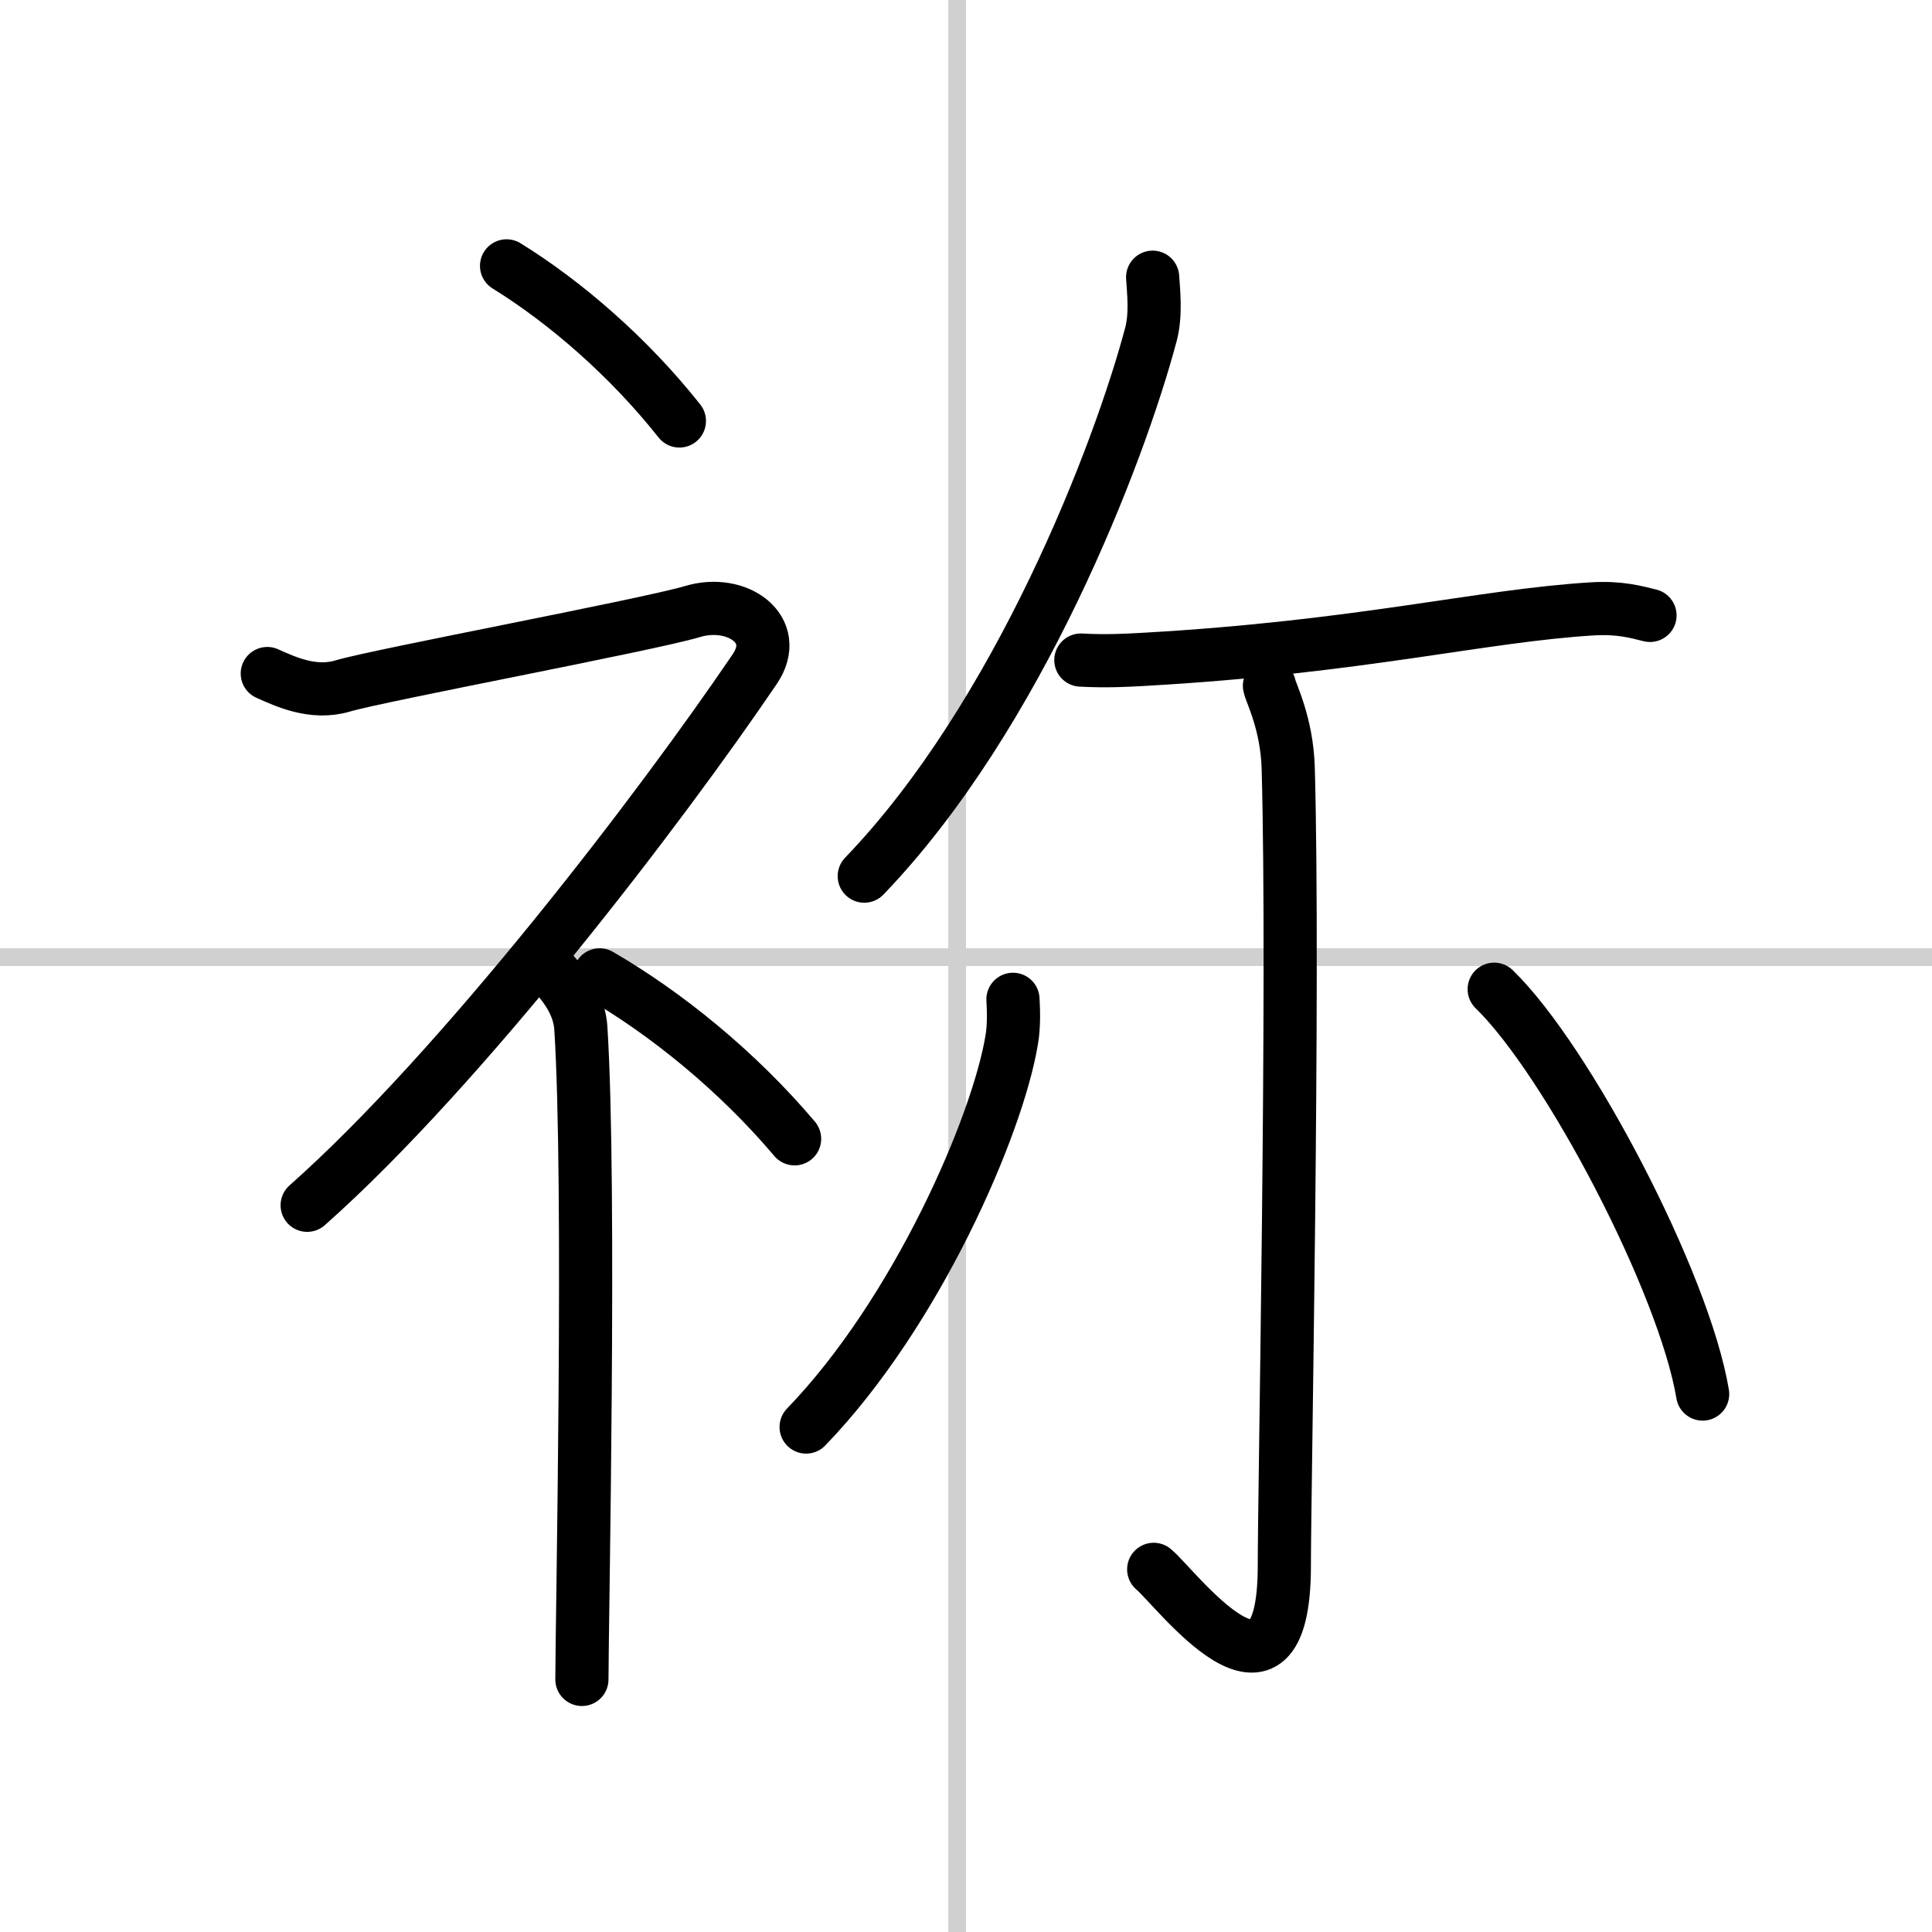
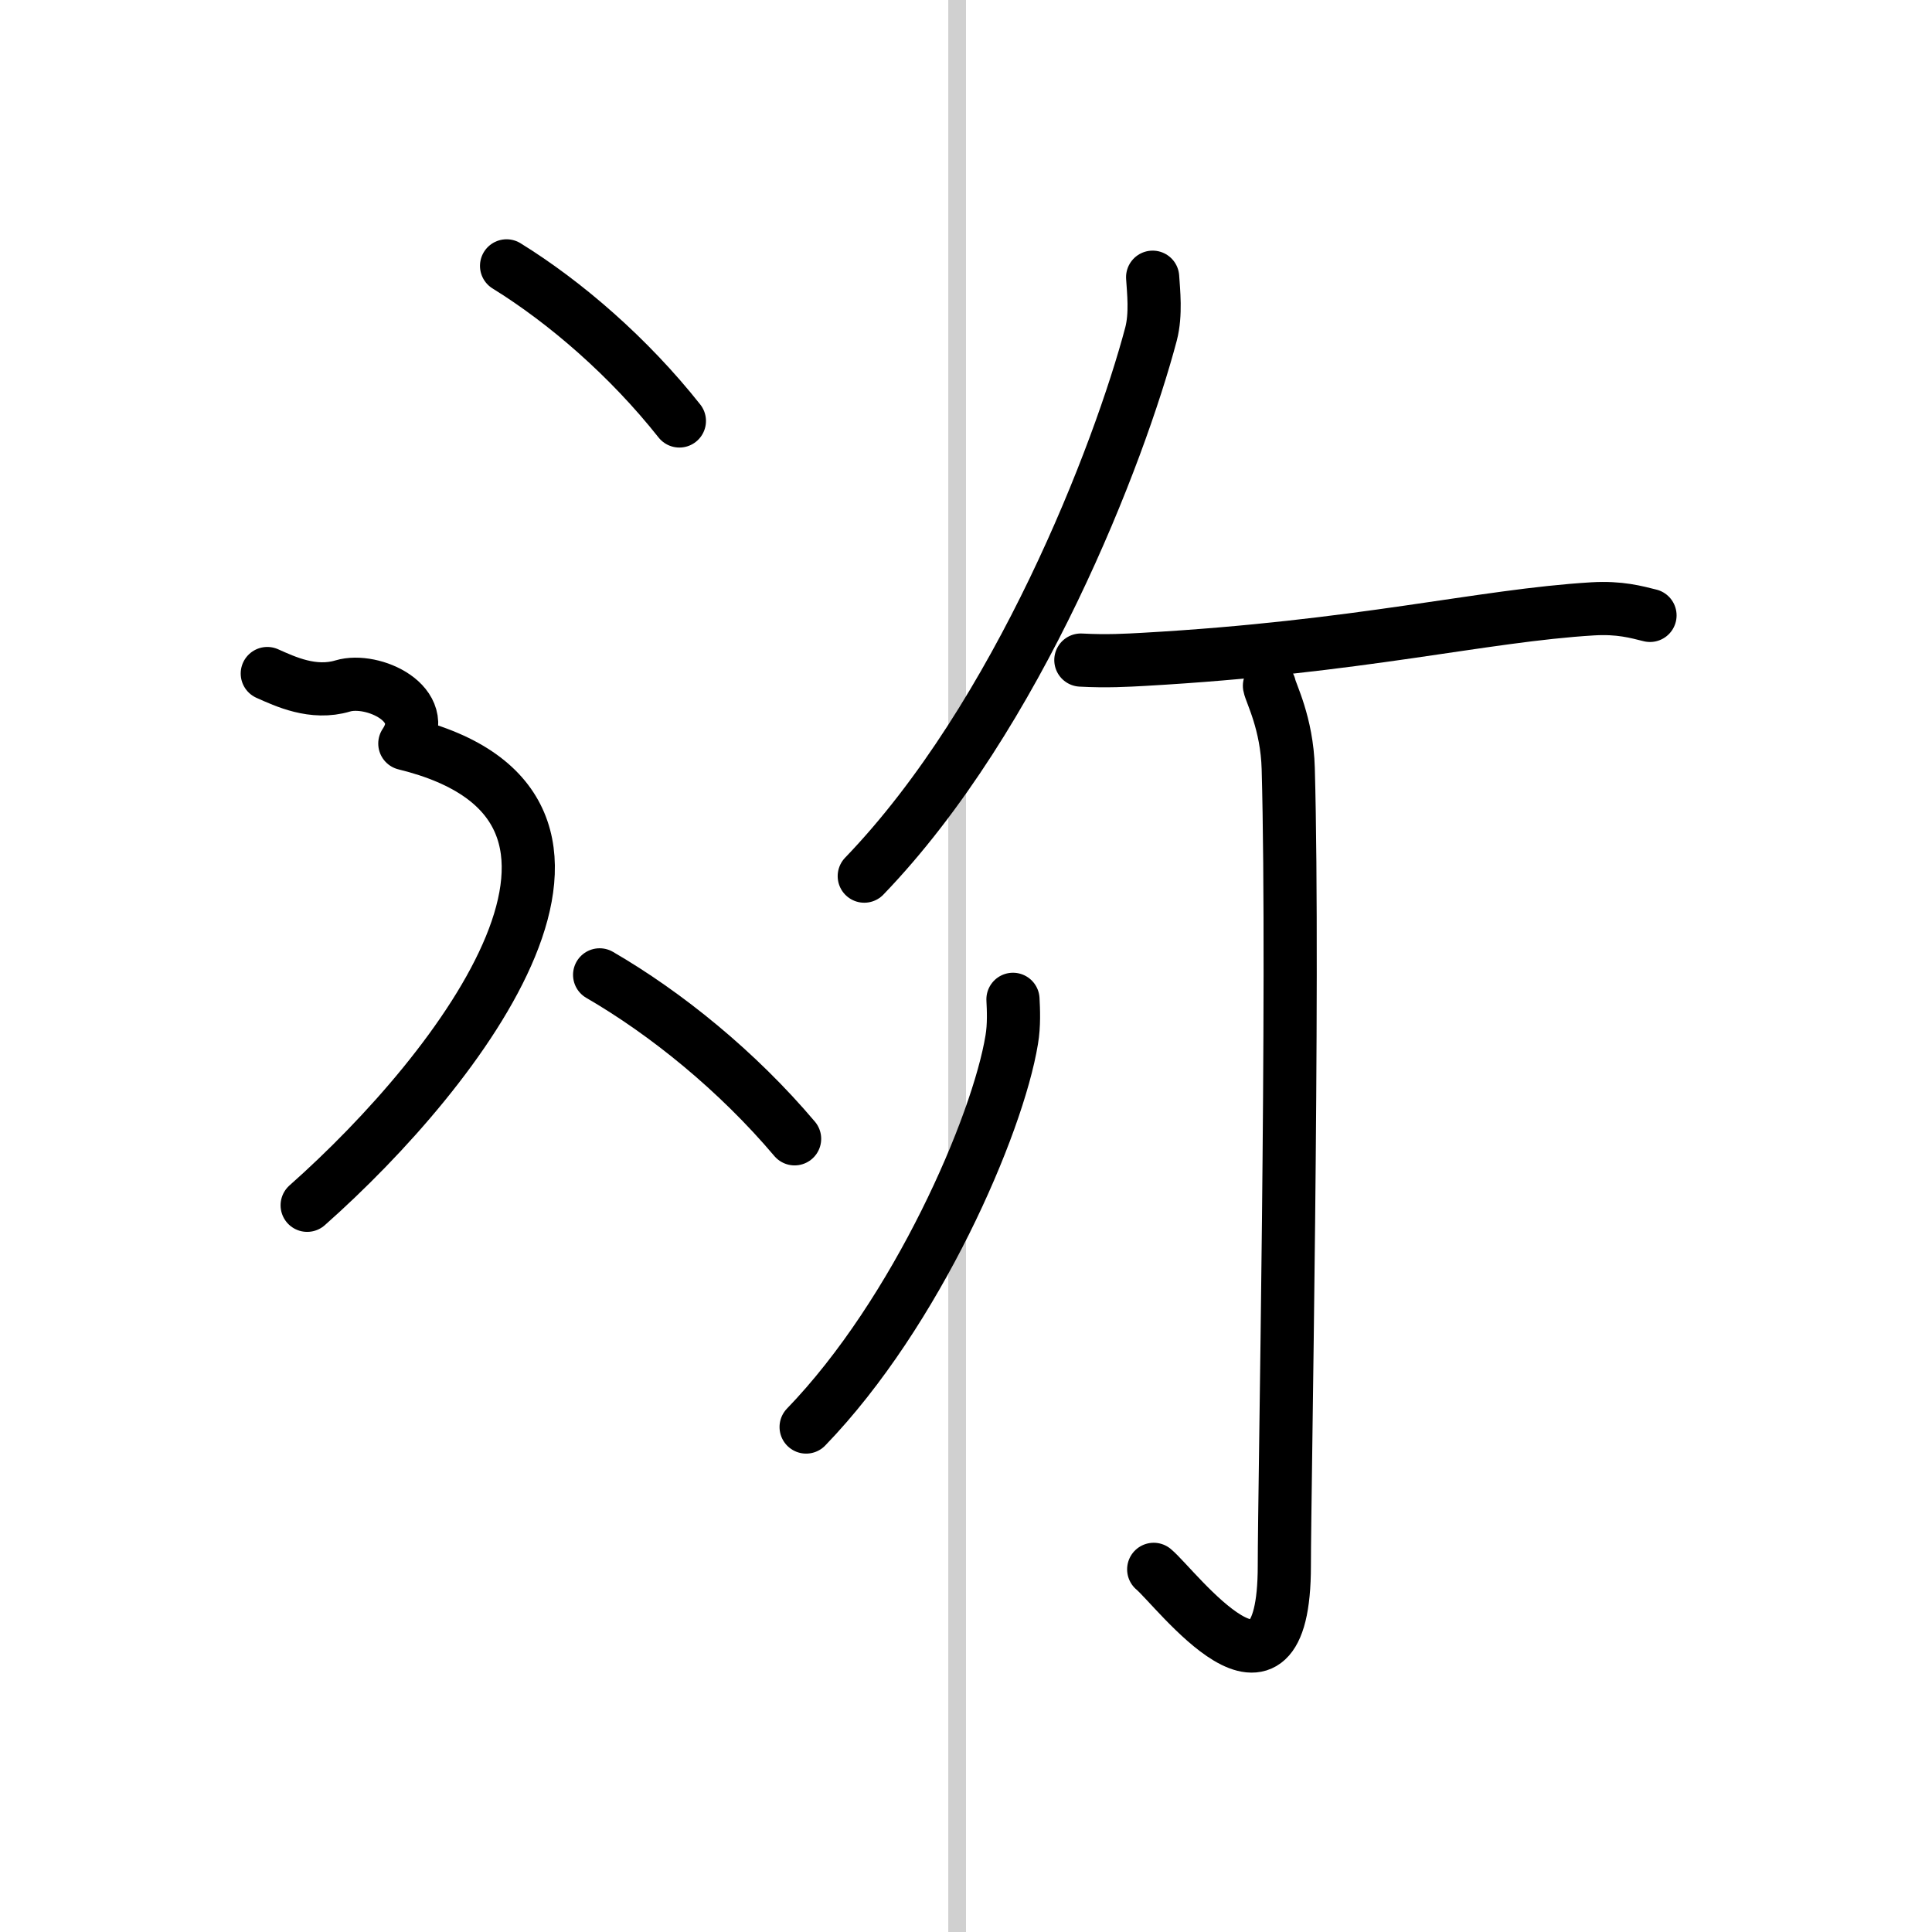
<svg xmlns="http://www.w3.org/2000/svg" width="400" height="400" viewBox="0 0 109 109">
  <rect x="0" y="0" width="109" height="109" fill="#808080" stroke="none" />
  <g fill="none" stroke="#000" stroke-linecap="round" stroke-linejoin="round" stroke-width="3">
    <rect width="100%" height="100%" fill="#fff" stroke="#fff" />
    <line x1="54" x2="54" y2="109" stroke="#d0d0d0" stroke-width="1" />
-     <line x2="109" y1="54" y2="54" stroke="#d0d0d0" stroke-width="1" />
    <path d="m28.58 15c3.33 2.06 6.9 5.15 9.75 8.75" />
-     <path d="M15.08,38c1.01,0.45,2.59,1.2,4.26,0.7c2.05-0.61,17.24-3.45,19.74-4.2s5.02,1.01,3.5,3.25C37.33,45.5,26.08,60.25,17.33,68" />
-     <path d="m31 54.61c0.12 0.29 1.65 1.53 1.77 3.39 0.57 8.93 0.06 33.7 0.06 36.75" />
+     <path d="M15.08,38c1.01,0.45,2.59,1.2,4.26,0.7s5.02,1.01,3.5,3.25C37.33,45.5,26.08,60.25,17.33,68" />
    <path d="m33.83 55c3.76 2.18 7.78 5.44 11 9.25" />
    <path d="m65.03 15.64c0.05 0.8 0.2 2.08-0.09 3.2-1.79 6.75-7.47 21.54-16.18 30.59" />
    <path d="m60.98 37.24c1.48 0.08 2.61 0.01 3.54-0.04 12.24-0.69 19.04-2.47 25.34-2.85 1.53-0.09 2.46 0.18 3.23 0.37" />
    <path d="m71.62 38.69c0.07 0.4 0.99 2.11 1.06 4.67 0.34 12.32-0.22 40.77-0.22 44.97 0 9.52-6.1 1.27-7.37 0.21" />
    <path d="m57.15 56.38c0.03 0.57 0.07 1.47-0.07 2.28-0.79 4.82-5.35 15.38-11.6 21.85" />
-     <path d="m84.3 55.81c4.15 4.03 10.72 16.57 11.76 22.84" />
  </g>
</svg>